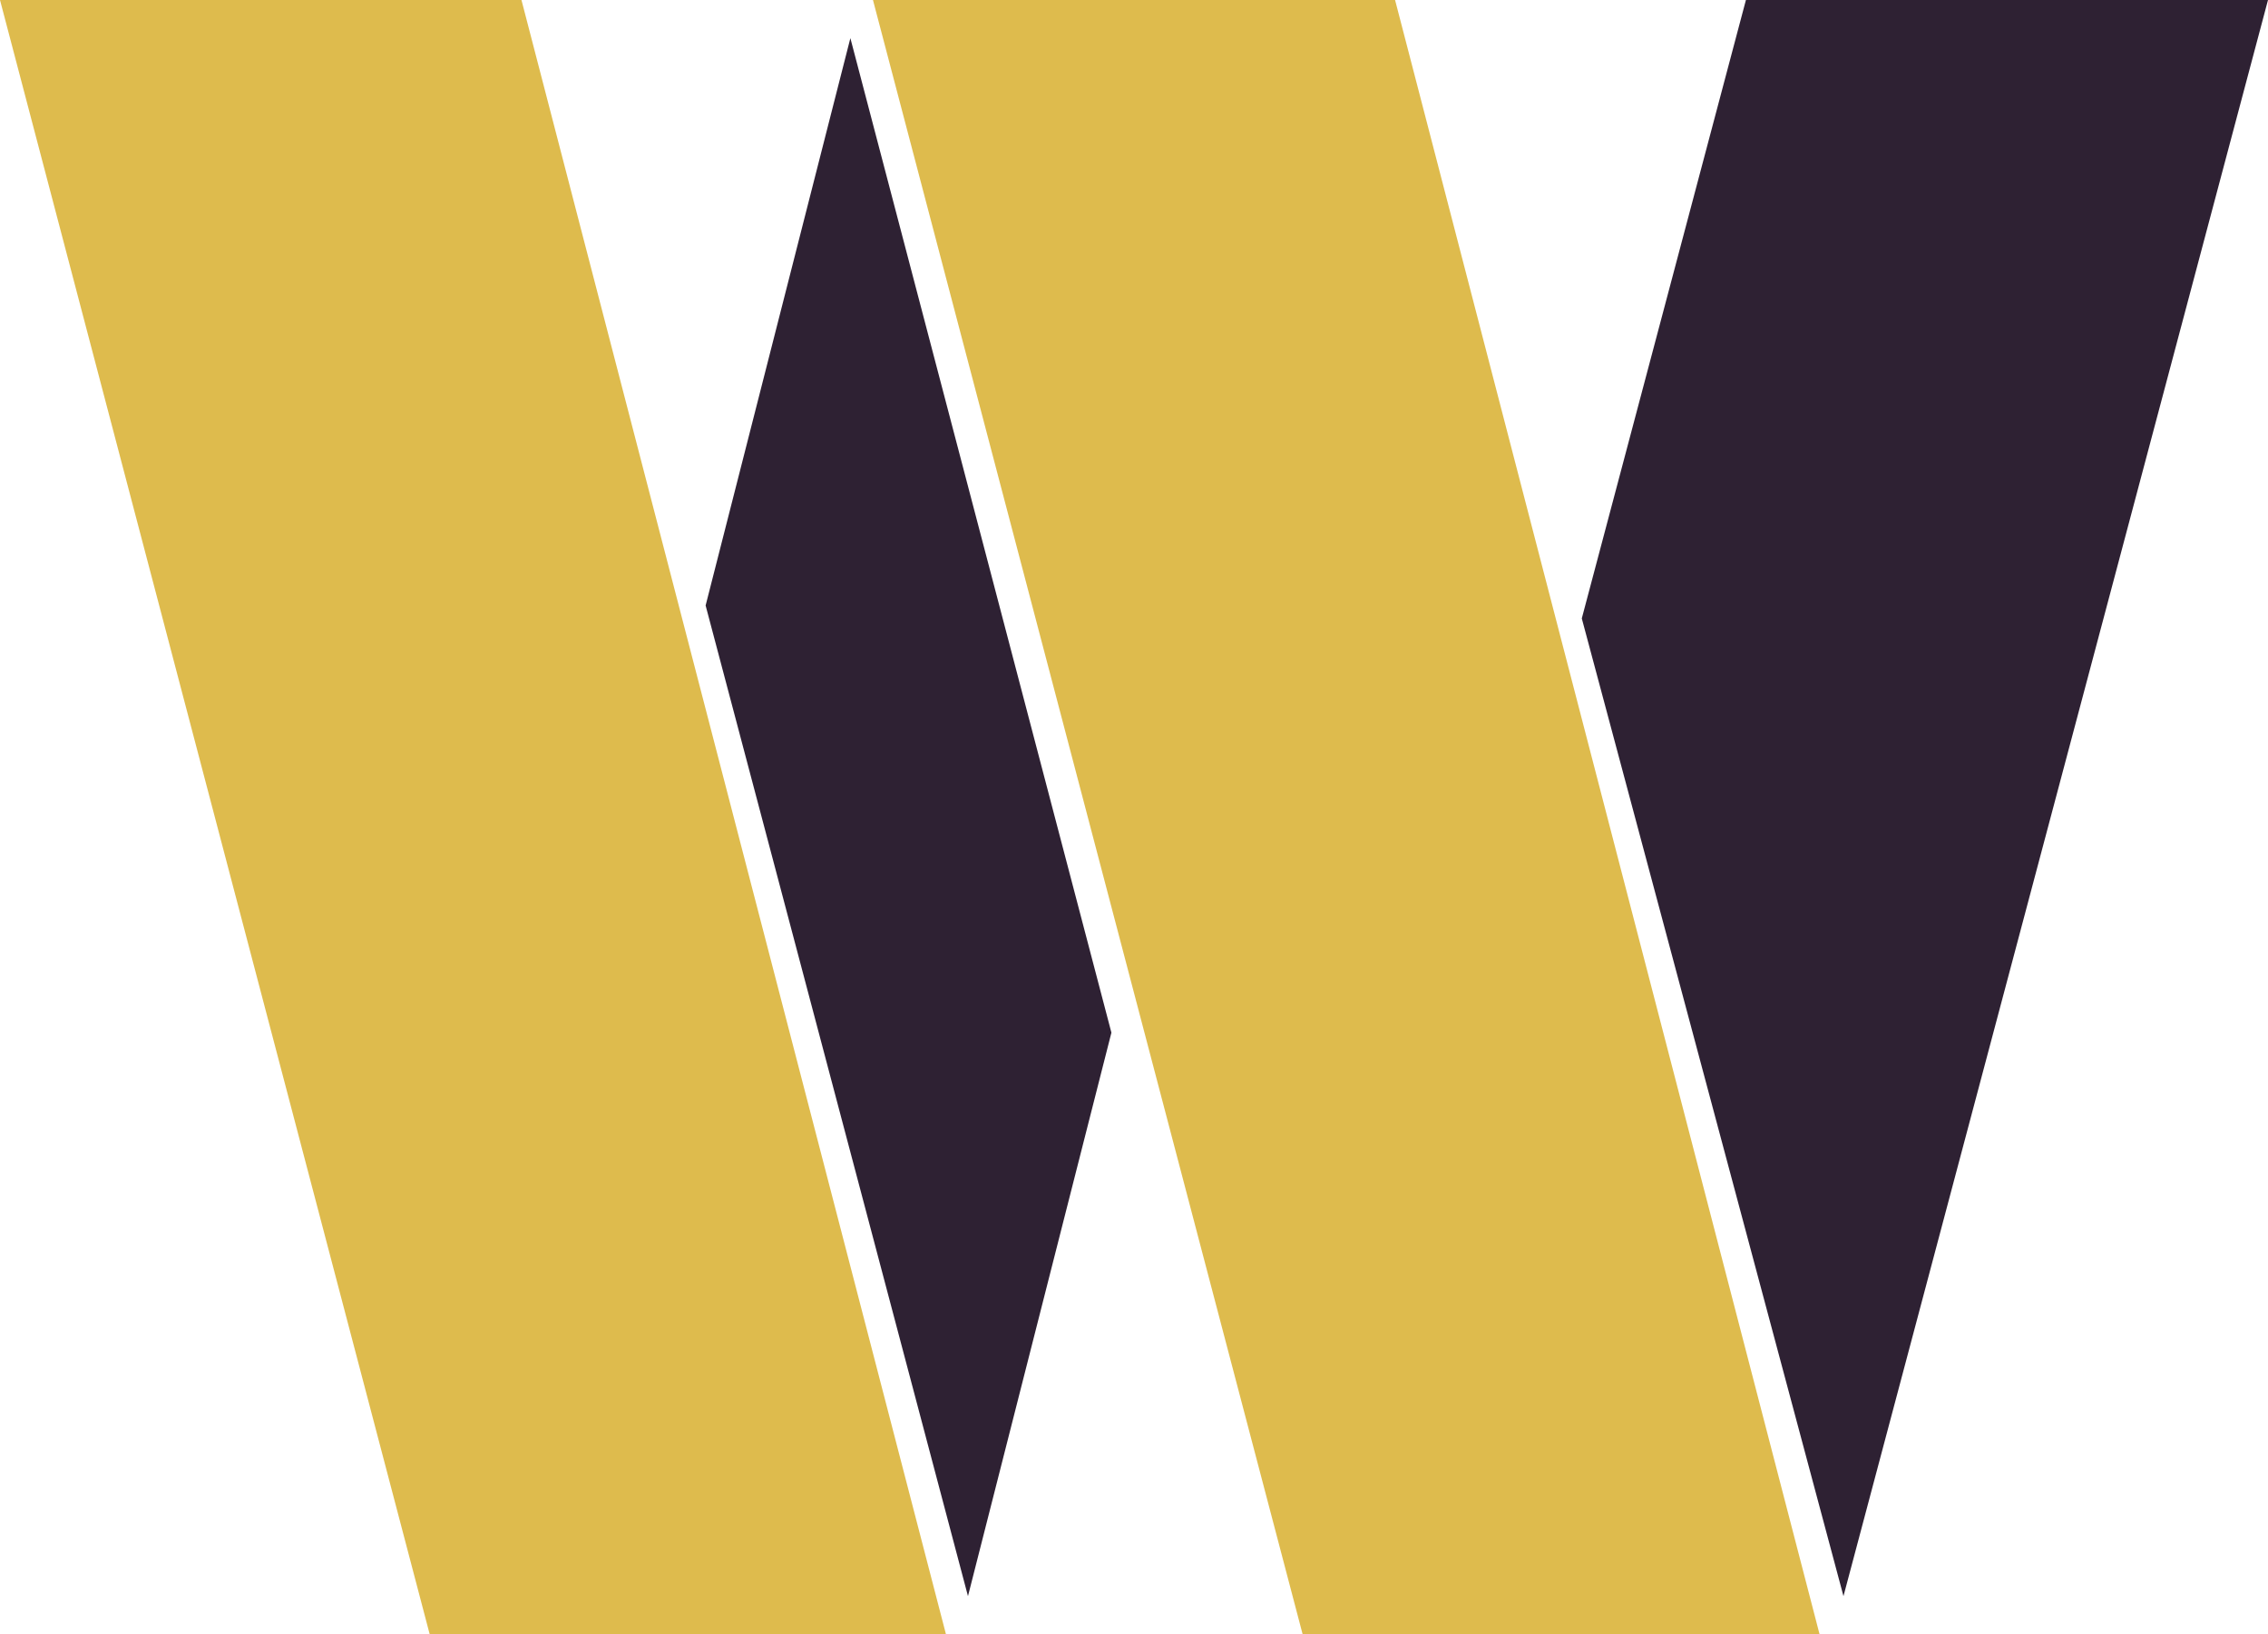
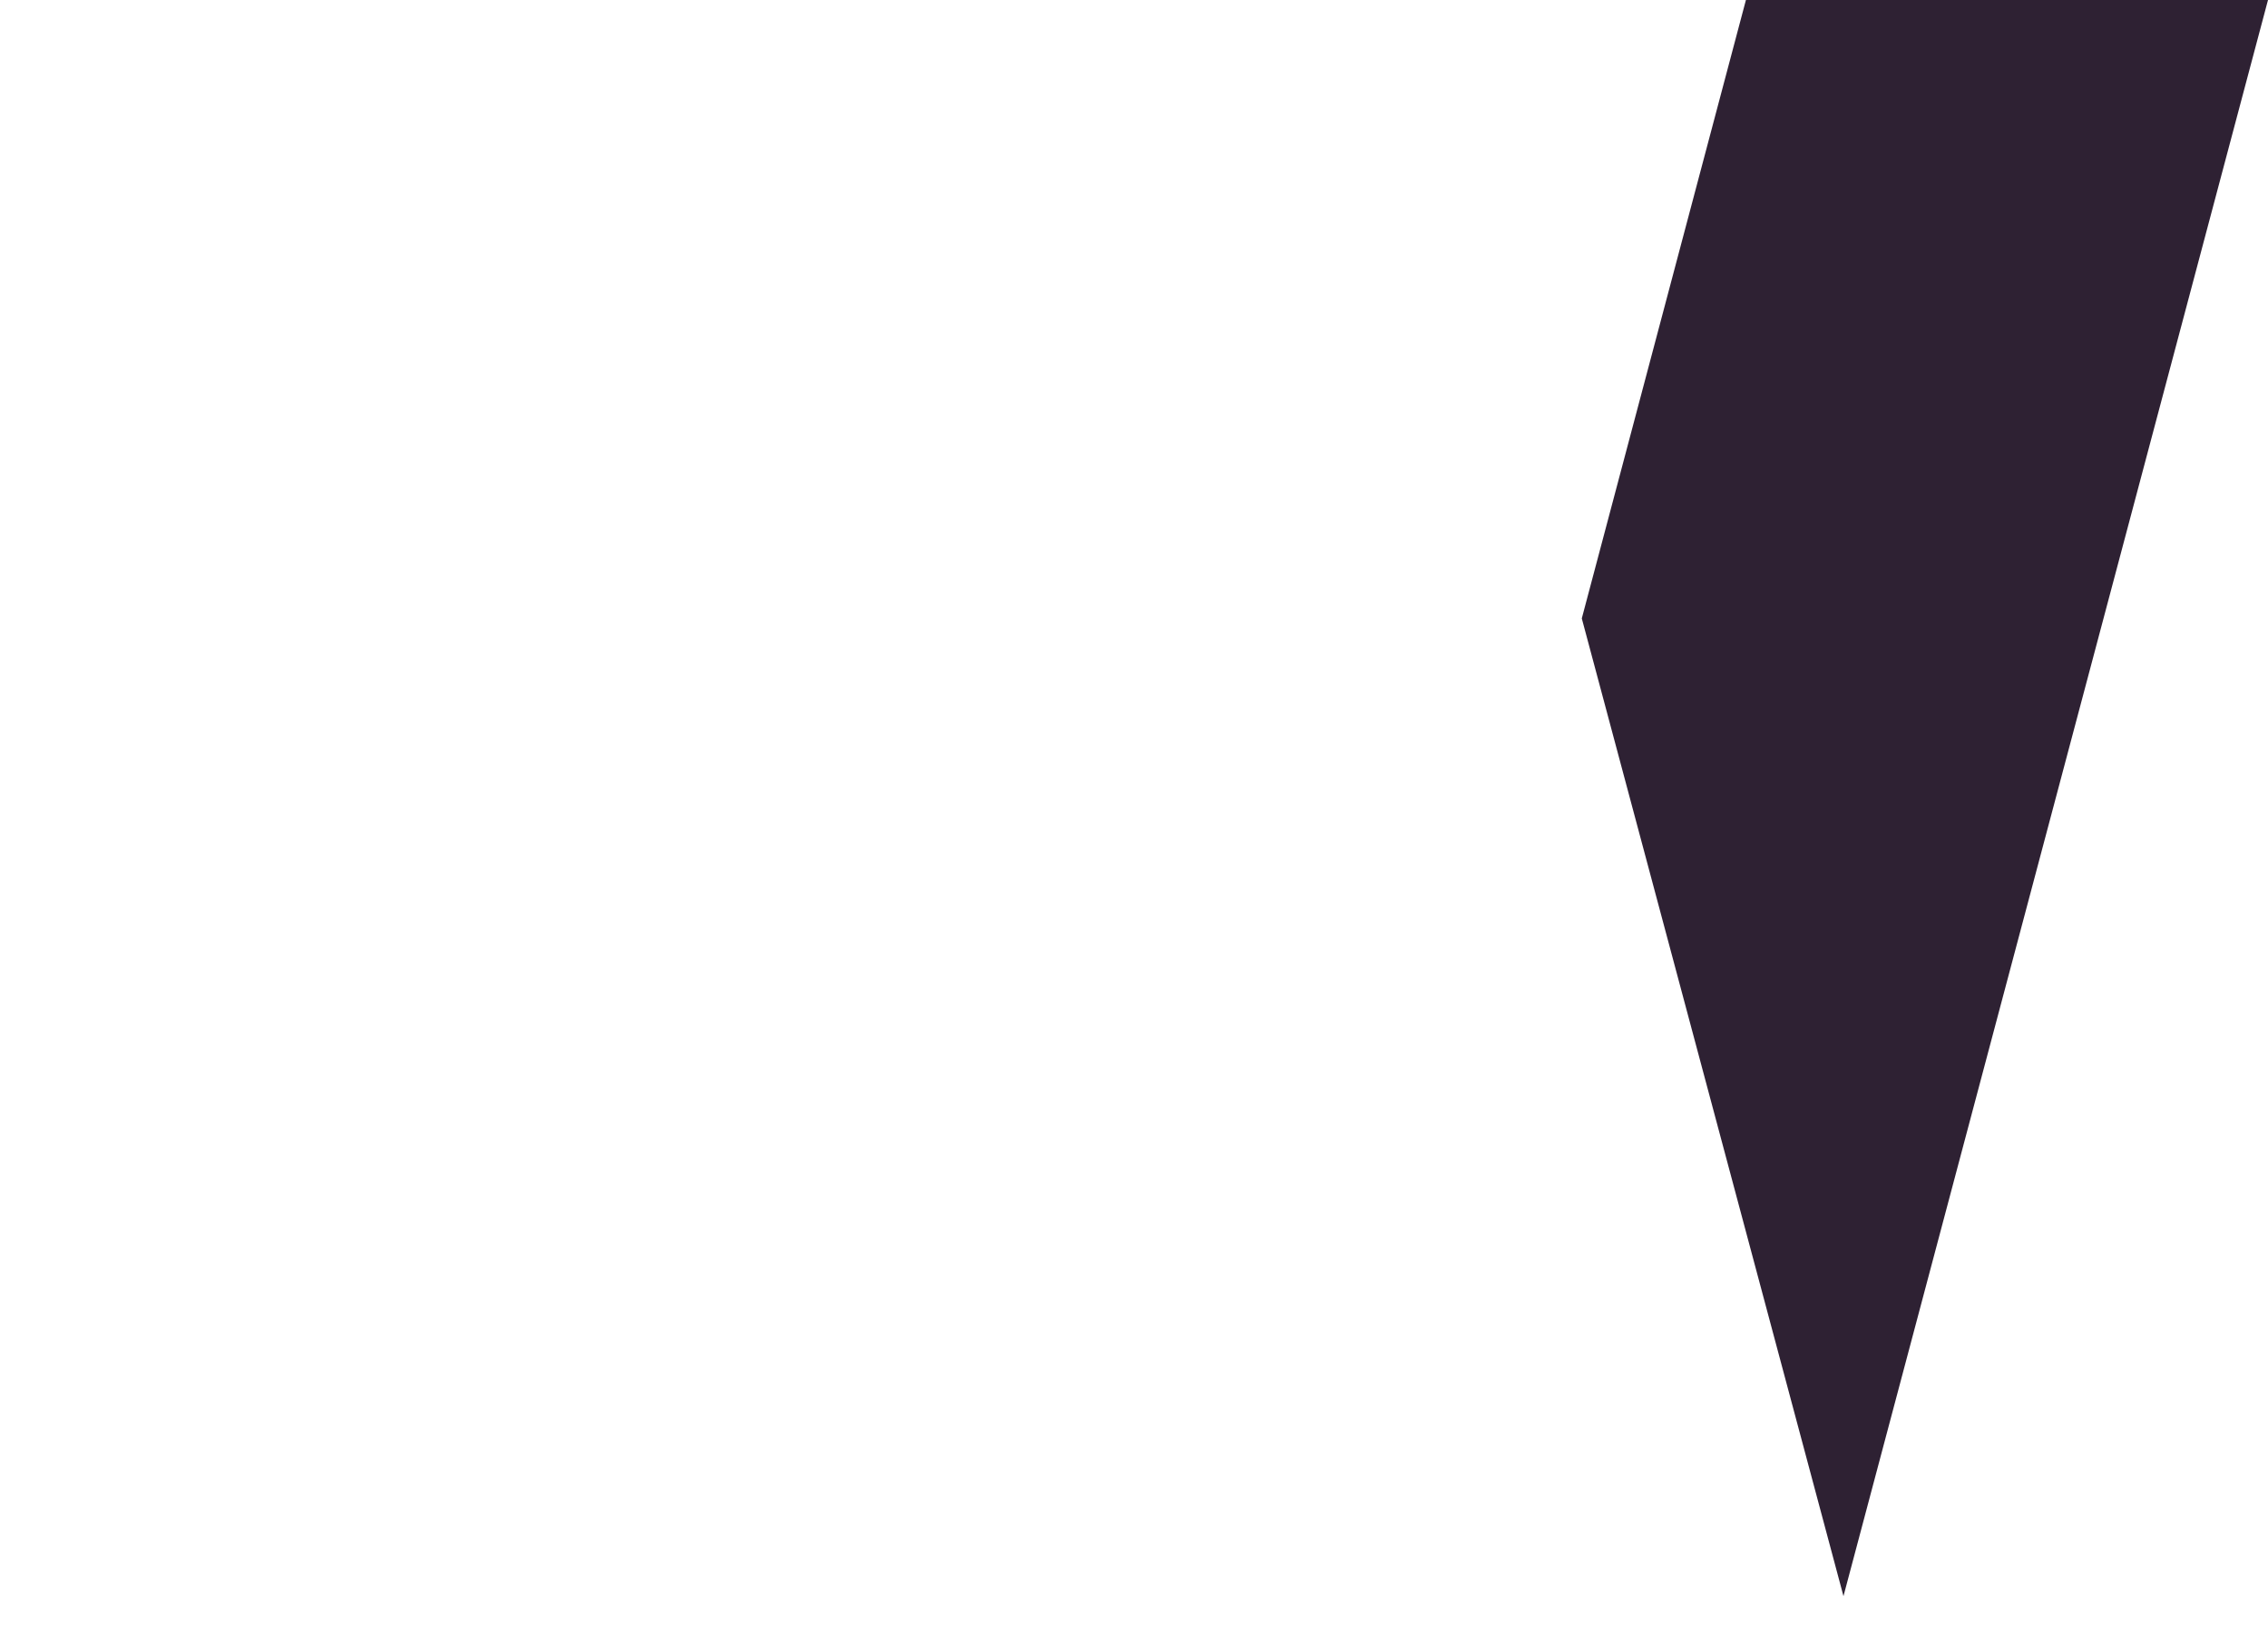
<svg xmlns="http://www.w3.org/2000/svg" width="70.68" height="50.926" viewBox="0 0 70.68 50.926">
  <g id="Group_1645" data-name="Group 1645" transform="translate(19059 8032.732)">
    <g id="Bar_4" transform="translate(-19009.705 -8032.732)">
      <path id="Path_277" data-name="Path 277" d="M249.915,0,244.8,19.271l8.155,30.467L266.185,0Z" transform="translate(-244.8)" fill="#2e2133" />
    </g>
    <g id="Bar_3" transform="translate(-19031.795 -8032.732)">
-       <path id="Path_278" data-name="Path 278" d="M151.371,0,164.6,50.926h-16.11L135.1,0Z" transform="translate(-135.1)" fill="#debb4d" />
-     </g>
+       </g>
    <g id="Bar_2" transform="translate(-19037.01 -8031.544)">
-       <path id="Path_279" data-name="Path 279" d="M113.711,5.9,109.2,23.58l8.176,30.87,4.47-17.559Z" transform="translate(-109.2 -5.9)" fill="#2e2133" />
-     </g>
+       </g>
    <g id="Bar_1" transform="translate(-19059 -8032.732)">
-       <path id="Path_280" data-name="Path 280" d="M16.251,0,29.48,50.926H13.391L0,0Z" fill="#debb4d" />
-     </g>
+       </g>
  </g>
</svg>